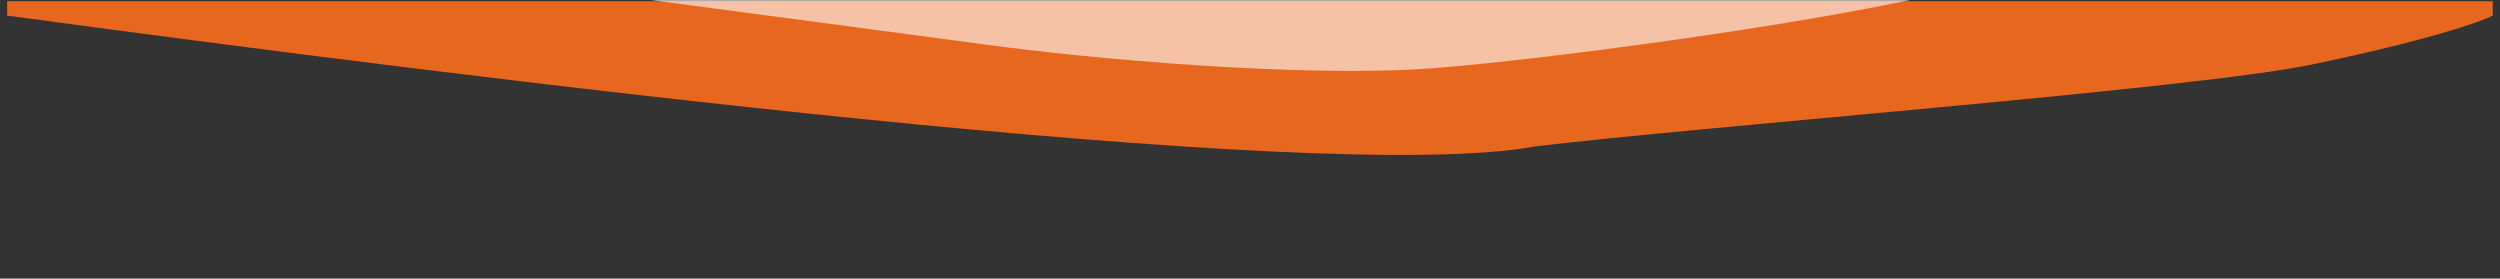
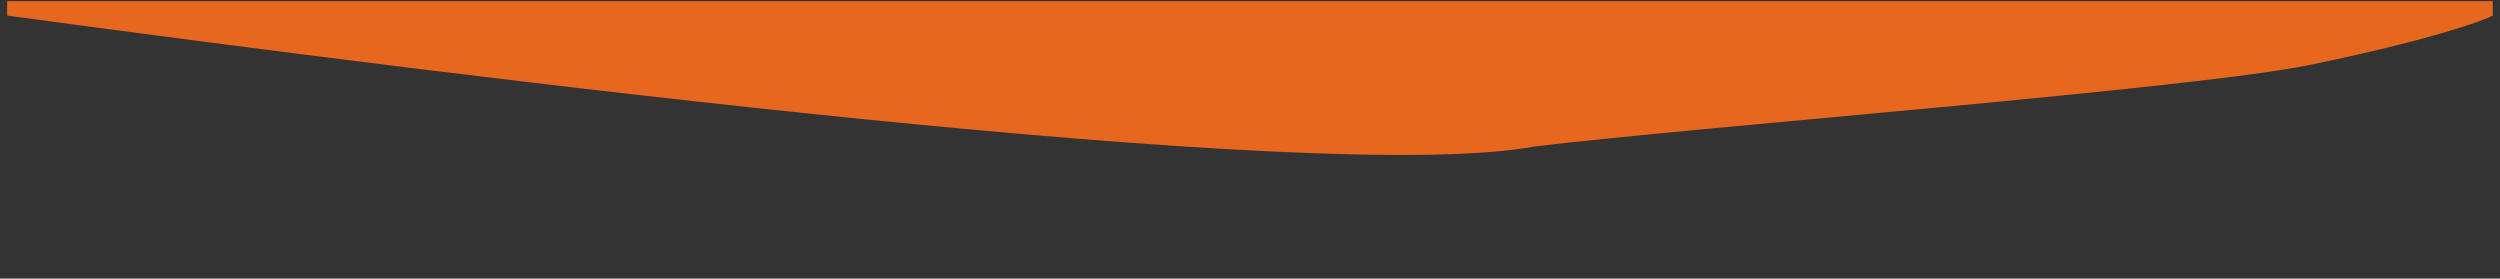
<svg xmlns="http://www.w3.org/2000/svg" width="1041" height="116" viewBox="0 0 1041 116" fill="none">
  <rect x="0" y="0" width="1041" height="116" fill="#333333" stroke="none" />
  <path d="M638.977 60.994C550.577 77.394 196.484 32.659 2.984 6.492L2.984 0.492L1037.98 0.492L1037.98 6.492C1032.82 9.159 1010.38 16.992 961.984 26.992C913.584 36.992 708.143 52.661 638.977 60.994Z" fill="#E8671F" />
-   <path d="M409.977 18.494L191.977 -10.506L831.977 -10.506C807.063 2.862 649.56 24.596 595.477 28.494C541.391 32.392 453.667 24.491 409.977 18.494Z" fill="white" fill-opacity="0.6" />
</svg>